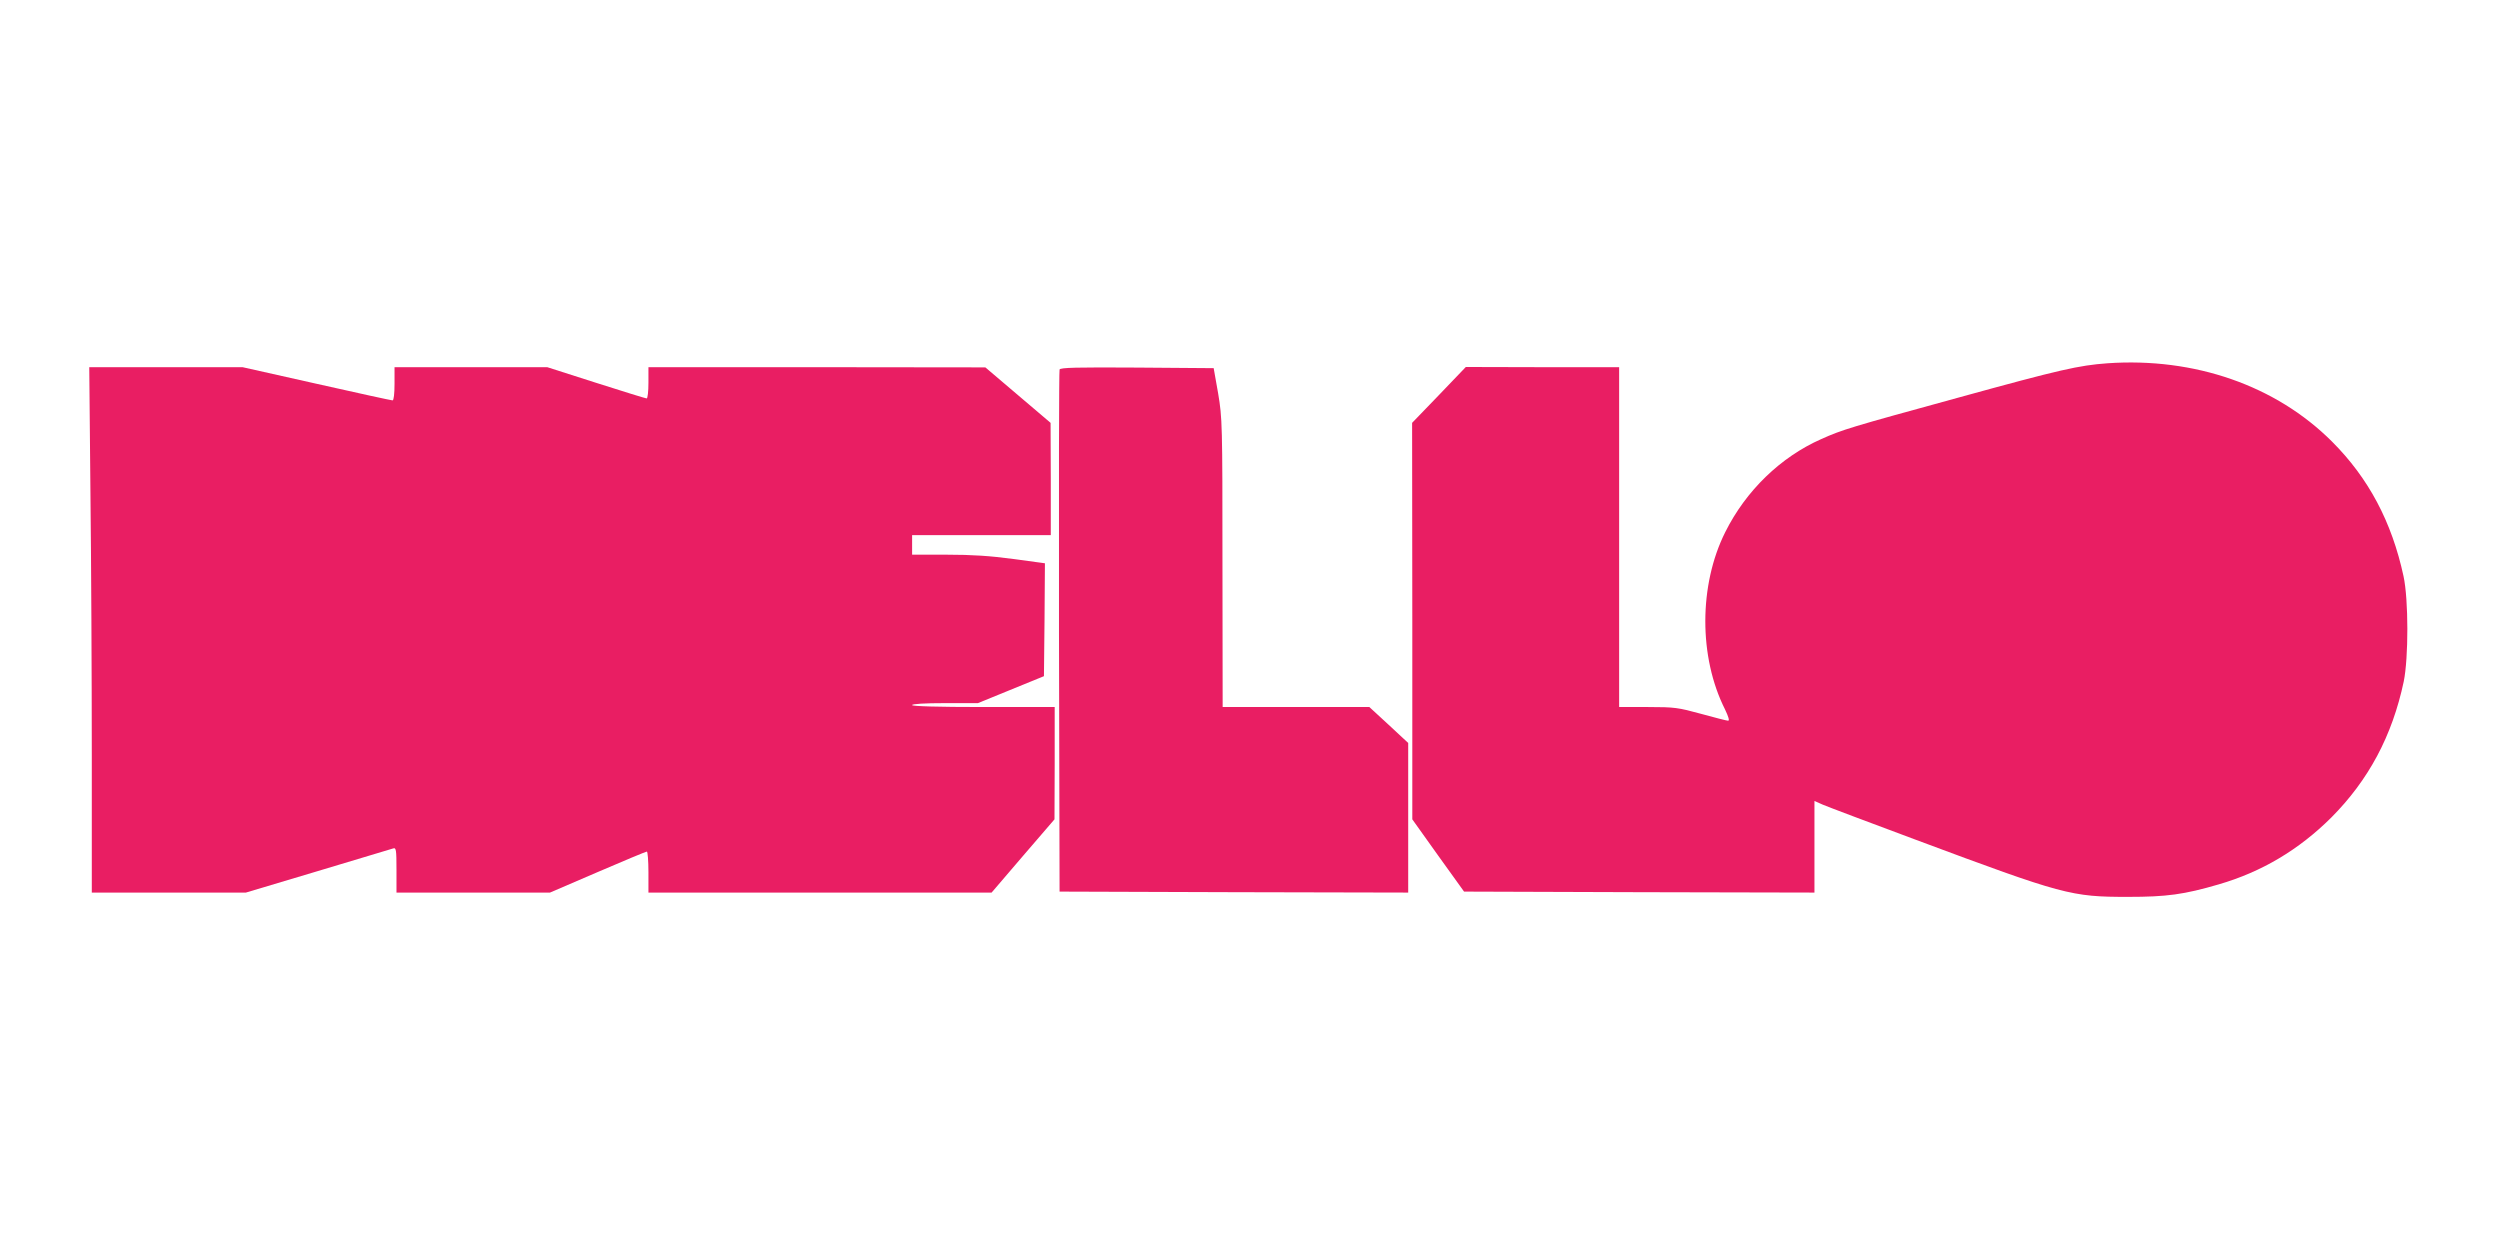
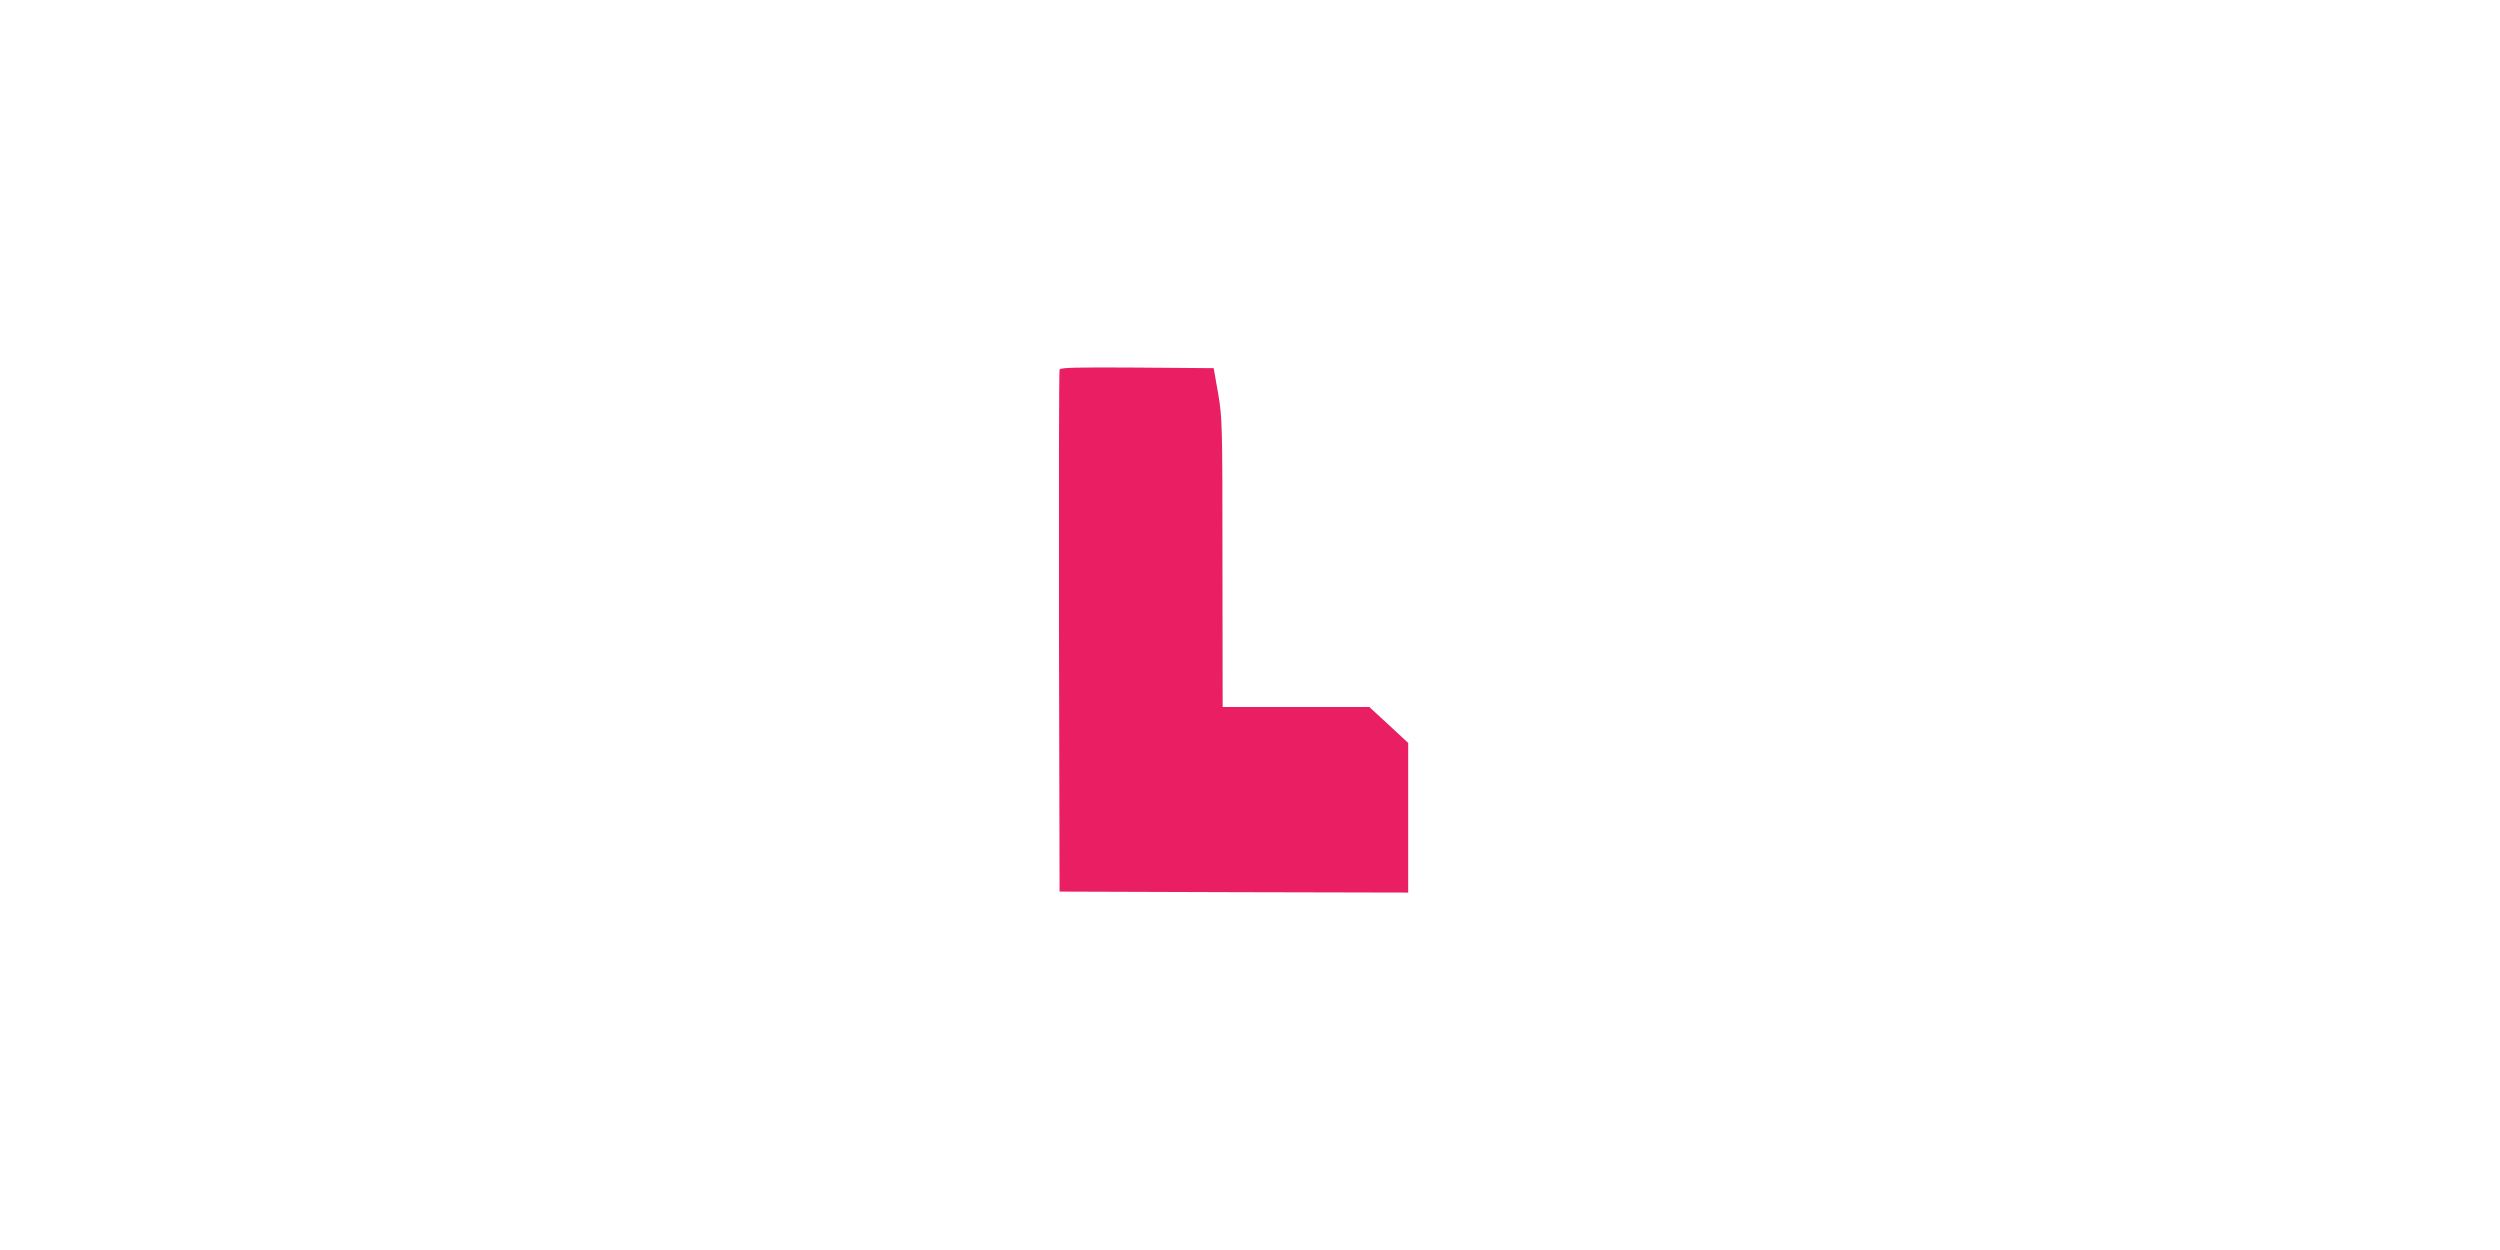
<svg xmlns="http://www.w3.org/2000/svg" version="1.0" width="1280pt" height="640pt" viewBox="0 0 1280 640" preserveAspectRatio="xMidYMid meet">
  <g transform="translate(0,640) scale(0.1,-0.1)" fill="#e91e63" stroke="none">
-     <path d="M10790 4540 c-147 -11 -238 -31 -764 -176 -558 -153 -591 -163 -701 -212 -208 -92 -386 -264 -492 -477 -135 -270 -136 -639 -1 -907 18 -38 24 -58 16 -58 -7 0 -69 16 -138 35 -117 32 -135 35 -272 35 l-148 0 0 870 0 870 -392 0 -393 1 -137 -143 -138 -143 1 -1015 0 -1015 132 -185 133 -185 897 -3 897 -2 0 234 0 235 43 -19 c23 -10 238 -91 477 -180 756 -282 794 -292 1085 -292 199 0 287 12 465 64 220 64 410 177 576 342 191 192 312 418 371 696 25 121 25 421 -1 540 -60 278 -179 502 -366 689 -287 287 -704 432 -1150 401z" />
-     <path d="M463 3883 c4 -351 7 -956 7 -1345 l0 -708 394 0 395 0 368 110 c202 61 376 113 386 116 15 5 17 -5 17 -110 l0 -116 393 0 393 0 244 105 c134 58 248 105 252 105 4 0 8 -47 8 -105 l0 -105 879 0 878 0 161 188 161 187 1 288 0 287 -365 0 c-237 0 -365 4 -365 10 0 6 63 10 169 10 l168 0 169 69 169 69 3 289 2 289 -162 22 c-119 16 -211 22 -340 22 l-178 0 0 50 0 50 355 0 355 0 0 288 -1 287 -167 142 -167 142 -862 1 -863 0 0 -80 c0 -44 -4 -80 -9 -80 -5 0 -121 36 -259 80 l-250 80 -391 0 -391 0 0 -85 c0 -51 -4 -85 -10 -85 -6 0 -181 38 -389 85 l-379 85 -393 0 -392 0 6 -637z" />
    <path d="M5425 4508 c-3 -7 -4 -611 -3 -1343 l3 -1330 893 -3 892 -2 0 383 0 383 -99 92 -100 92 -375 0 -376 0 -1 738 c0 714 -1 741 -22 867 l-23 130 -392 3 c-309 2 -394 0 -397 -10z" />
  </g>
</svg>